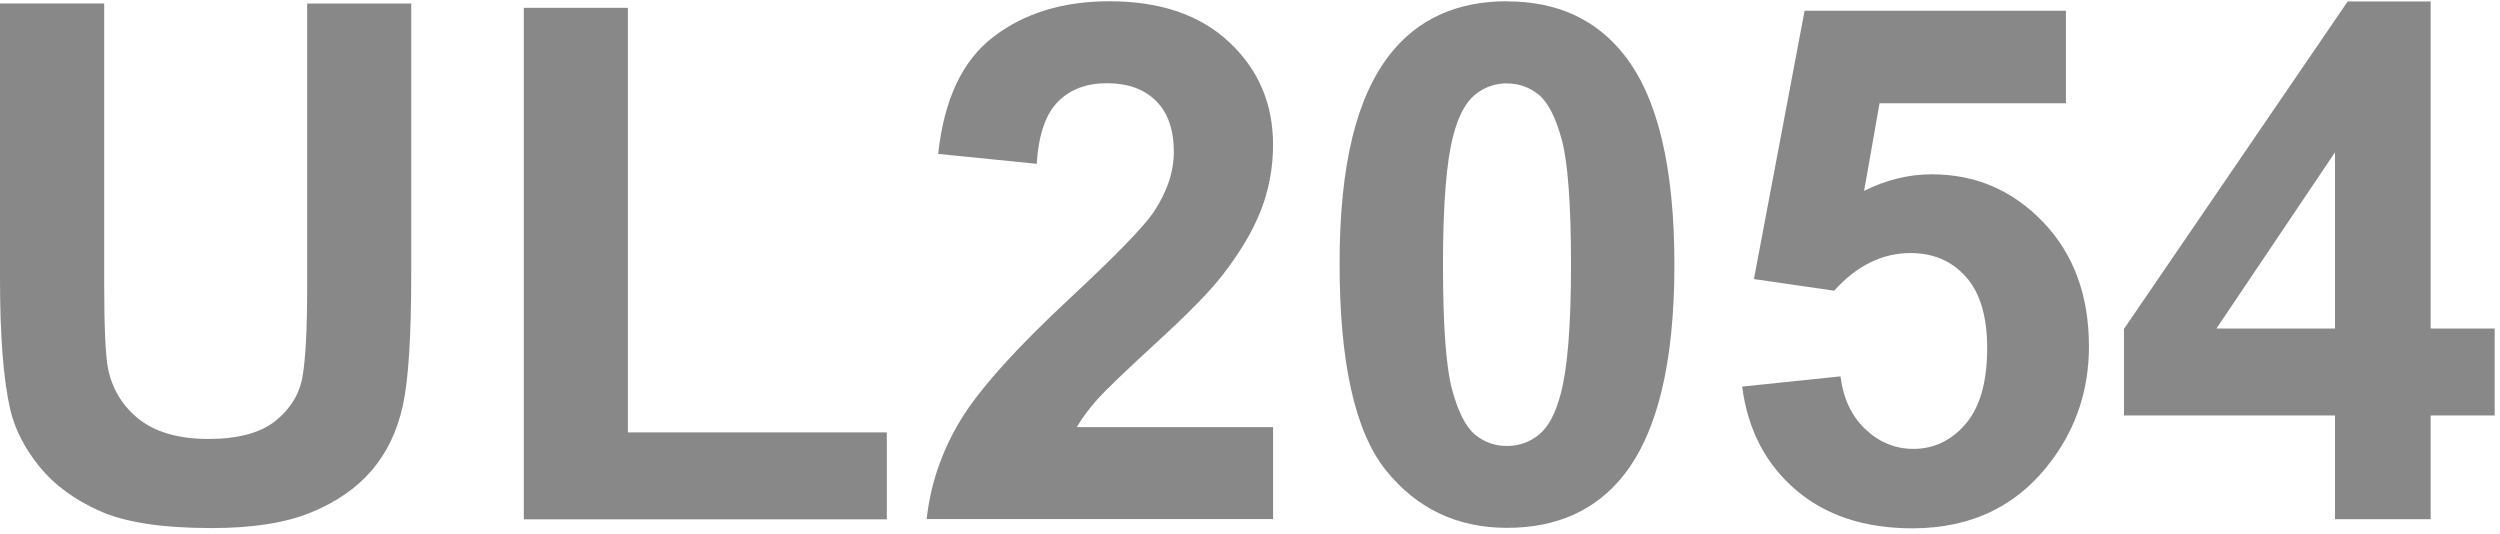
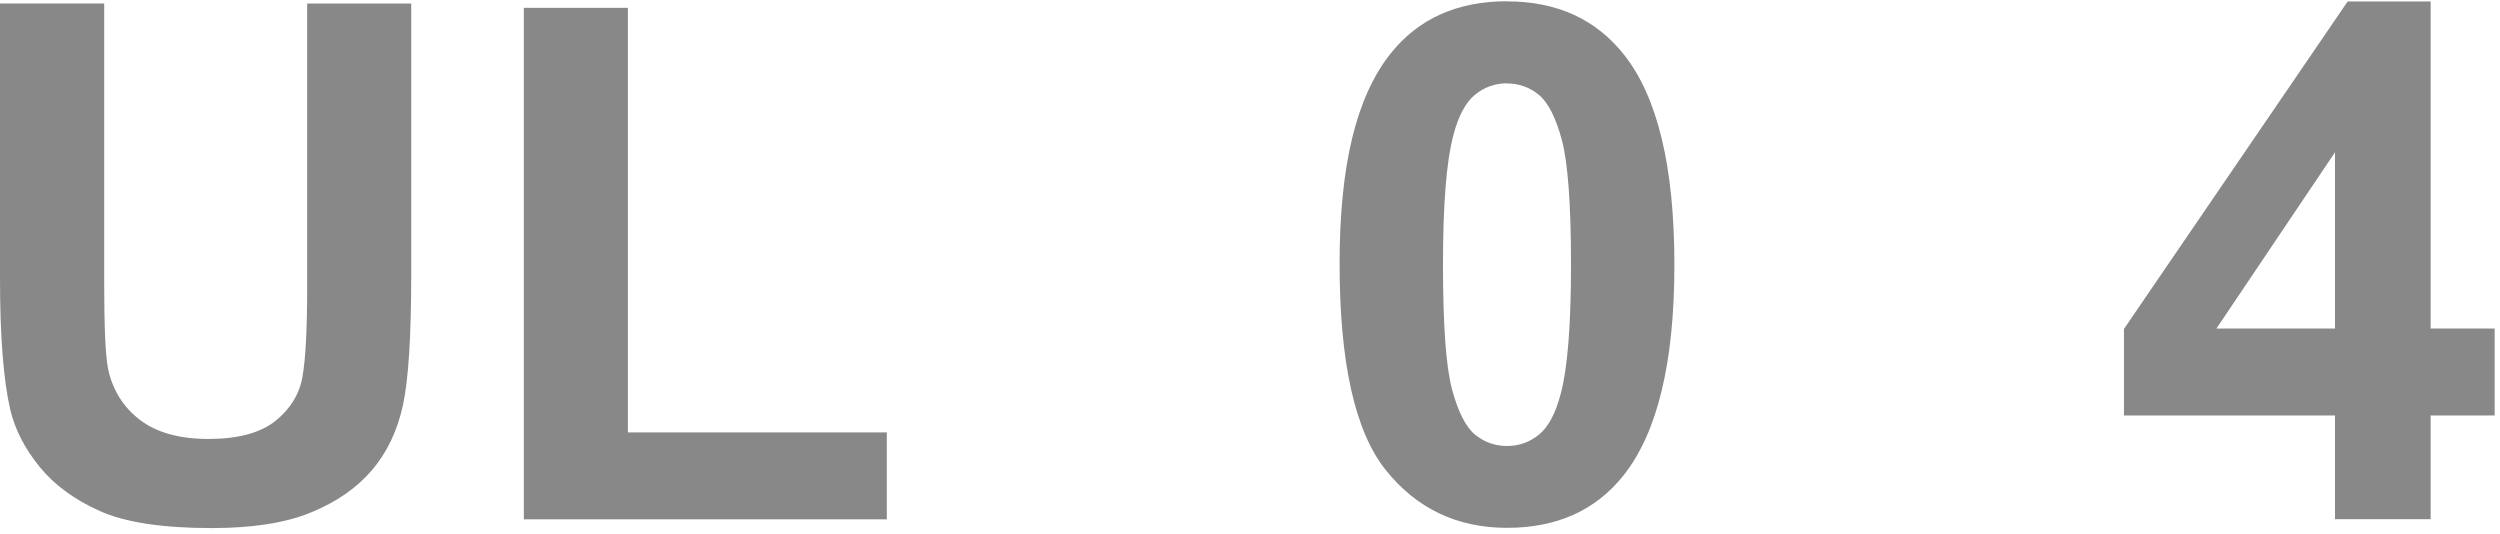
<svg xmlns="http://www.w3.org/2000/svg" width="206" height="44" viewBox="0 0 206 44" fill="none">
  <path d="M0.009 0.283H8.585V23.297C8.585 26.95 8.69 29.312 8.908 30.402C9.278 32.139 10.15 33.533 11.526 34.596C12.911 35.648 14.799 36.17 17.189 36.17C19.58 36.17 21.458 35.677 22.701 34.681C23.934 33.685 24.684 32.461 24.93 31.019C25.177 29.568 25.31 27.168 25.31 23.8V0.293H33.885V22.614C33.885 27.718 33.658 31.323 33.193 33.429C32.728 35.535 31.874 37.309 30.632 38.76C29.389 40.212 27.719 41.369 25.632 42.223C23.545 43.086 20.823 43.513 17.455 43.513C13.395 43.513 10.321 43.048 8.225 42.109C6.128 41.17 4.468 39.955 3.254 38.456C2.04 36.958 1.233 35.392 0.844 33.751C0.285 31.313 0 27.718 0 22.965V0.302L0.009 0.283Z" fill="#888888" />
  <path d="M43.163 42.783V0.645H51.738V35.63H73.073V42.793H43.163V42.783Z" fill="#888888" />
-   <path d="M104.9 35.213V42.773H76.356C76.669 39.918 77.589 37.205 79.135 34.643C80.682 32.082 83.736 28.686 88.29 24.455C91.961 21.03 94.209 18.716 95.044 17.502C96.163 15.823 96.723 14.162 96.723 12.512C96.723 10.7 96.239 9.296 95.262 8.319C94.285 7.342 92.938 6.858 91.221 6.858C89.504 6.858 88.166 7.37 87.161 8.395C86.155 9.419 85.577 11.117 85.425 13.498L77.305 12.682C77.788 8.195 79.306 4.98 81.858 3.035C84.41 1.081 87.597 0.104 91.42 0.104C95.613 0.104 98.905 1.232 101.305 3.49C103.705 5.748 104.9 8.565 104.9 11.924C104.9 13.84 104.559 15.661 103.876 17.388C103.193 19.114 102.102 20.926 100.613 22.823C99.626 24.076 97.852 25.887 95.281 28.24C92.71 30.602 91.079 32.167 90.396 32.936C89.713 33.714 89.153 34.463 88.726 35.194H104.9V35.213Z" fill="#888888" />
  <path d="M124.176 0.113C128.293 0.113 131.509 1.583 133.824 4.515C136.585 7.996 137.97 13.764 137.97 21.818C137.97 29.872 136.575 35.63 133.796 39.15C131.5 42.052 128.284 43.494 124.176 43.494C120.069 43.494 116.711 41.901 114.178 38.723C111.645 35.545 110.383 29.881 110.383 21.723C110.383 13.565 111.778 7.968 114.557 4.448C116.853 1.546 120.069 0.104 124.176 0.104V0.113ZM124.176 6.867C123.19 6.867 122.308 7.18 121.539 7.806C120.771 8.432 120.164 9.561 119.746 11.184C119.187 13.29 118.902 16.837 118.902 21.818C118.902 26.798 119.149 30.232 119.651 32.092C120.154 33.961 120.79 35.194 121.549 35.82C122.308 36.436 123.19 36.749 124.176 36.749C125.163 36.749 126.045 36.436 126.814 35.81C127.582 35.184 128.189 34.055 128.607 32.433C129.166 30.346 129.451 26.808 129.451 21.827C129.451 16.847 129.195 13.413 128.701 11.554C128.199 9.685 127.563 8.442 126.804 7.816C126.045 7.19 125.163 6.877 124.186 6.877L124.176 6.867Z" fill="#888888" />
-   <path d="M143.537 31.856L151.658 31.012C151.885 32.852 152.578 34.303 153.716 35.375C154.855 36.447 156.173 36.988 157.663 36.988C159.361 36.988 160.803 36.295 161.979 34.92C163.155 33.535 163.743 31.457 163.743 28.678C163.743 26.069 163.155 24.115 161.988 22.806C160.822 21.497 159.294 20.852 157.425 20.852C155.092 20.852 152.995 21.886 151.136 23.954L144.524 22.995L148.698 0.883H170.232V8.51H154.874L153.602 15.729C155.414 14.818 157.274 14.363 159.171 14.363C162.785 14.363 165.849 15.681 168.363 18.309C170.877 20.937 172.129 24.352 172.129 28.545C172.129 32.046 171.114 35.166 169.084 37.908C166.324 41.655 162.482 43.534 157.577 43.534C153.65 43.534 150.453 42.481 147.986 40.375C145.51 38.269 144.031 35.442 143.556 31.884L143.537 31.856Z" fill="#888888" />
  <path d="M192.403 42.783V34.236H175.015V27.102L193.447 0.123H200.286V27.074H205.561V34.236H200.286V42.783H192.403ZM192.403 27.074V12.55L182.632 27.074H192.403Z" fill="#888888" />
</svg>